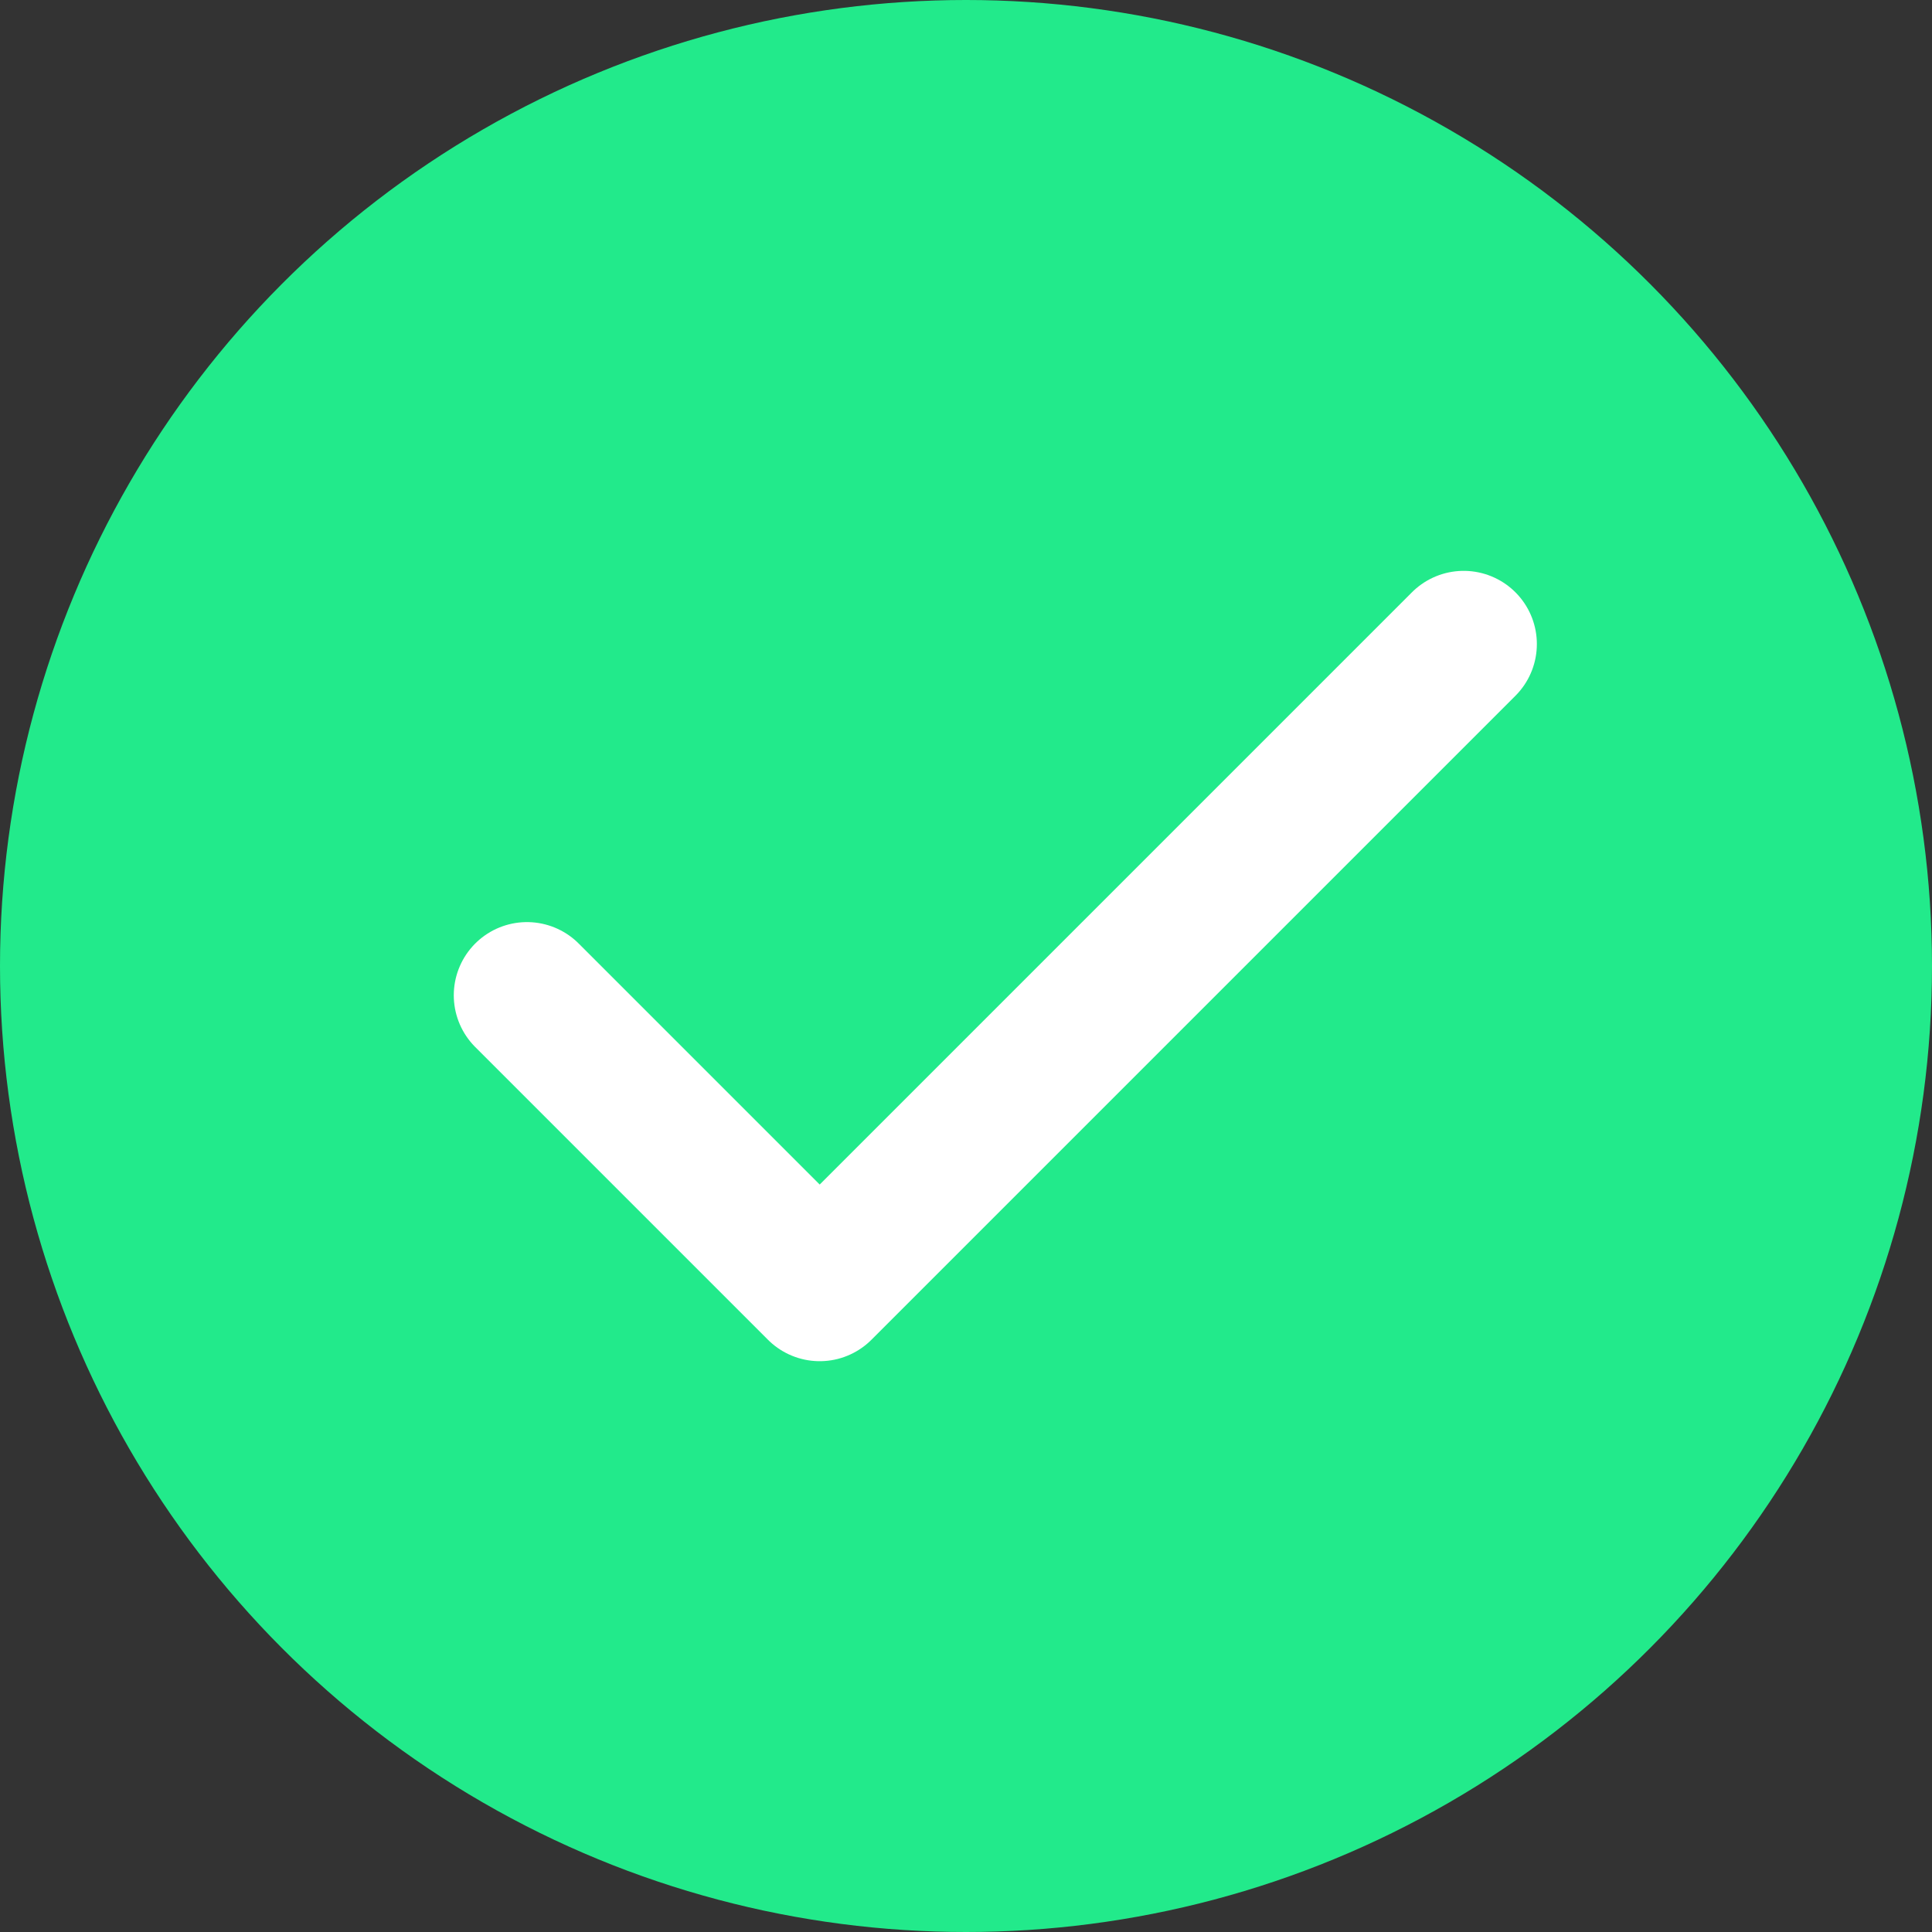
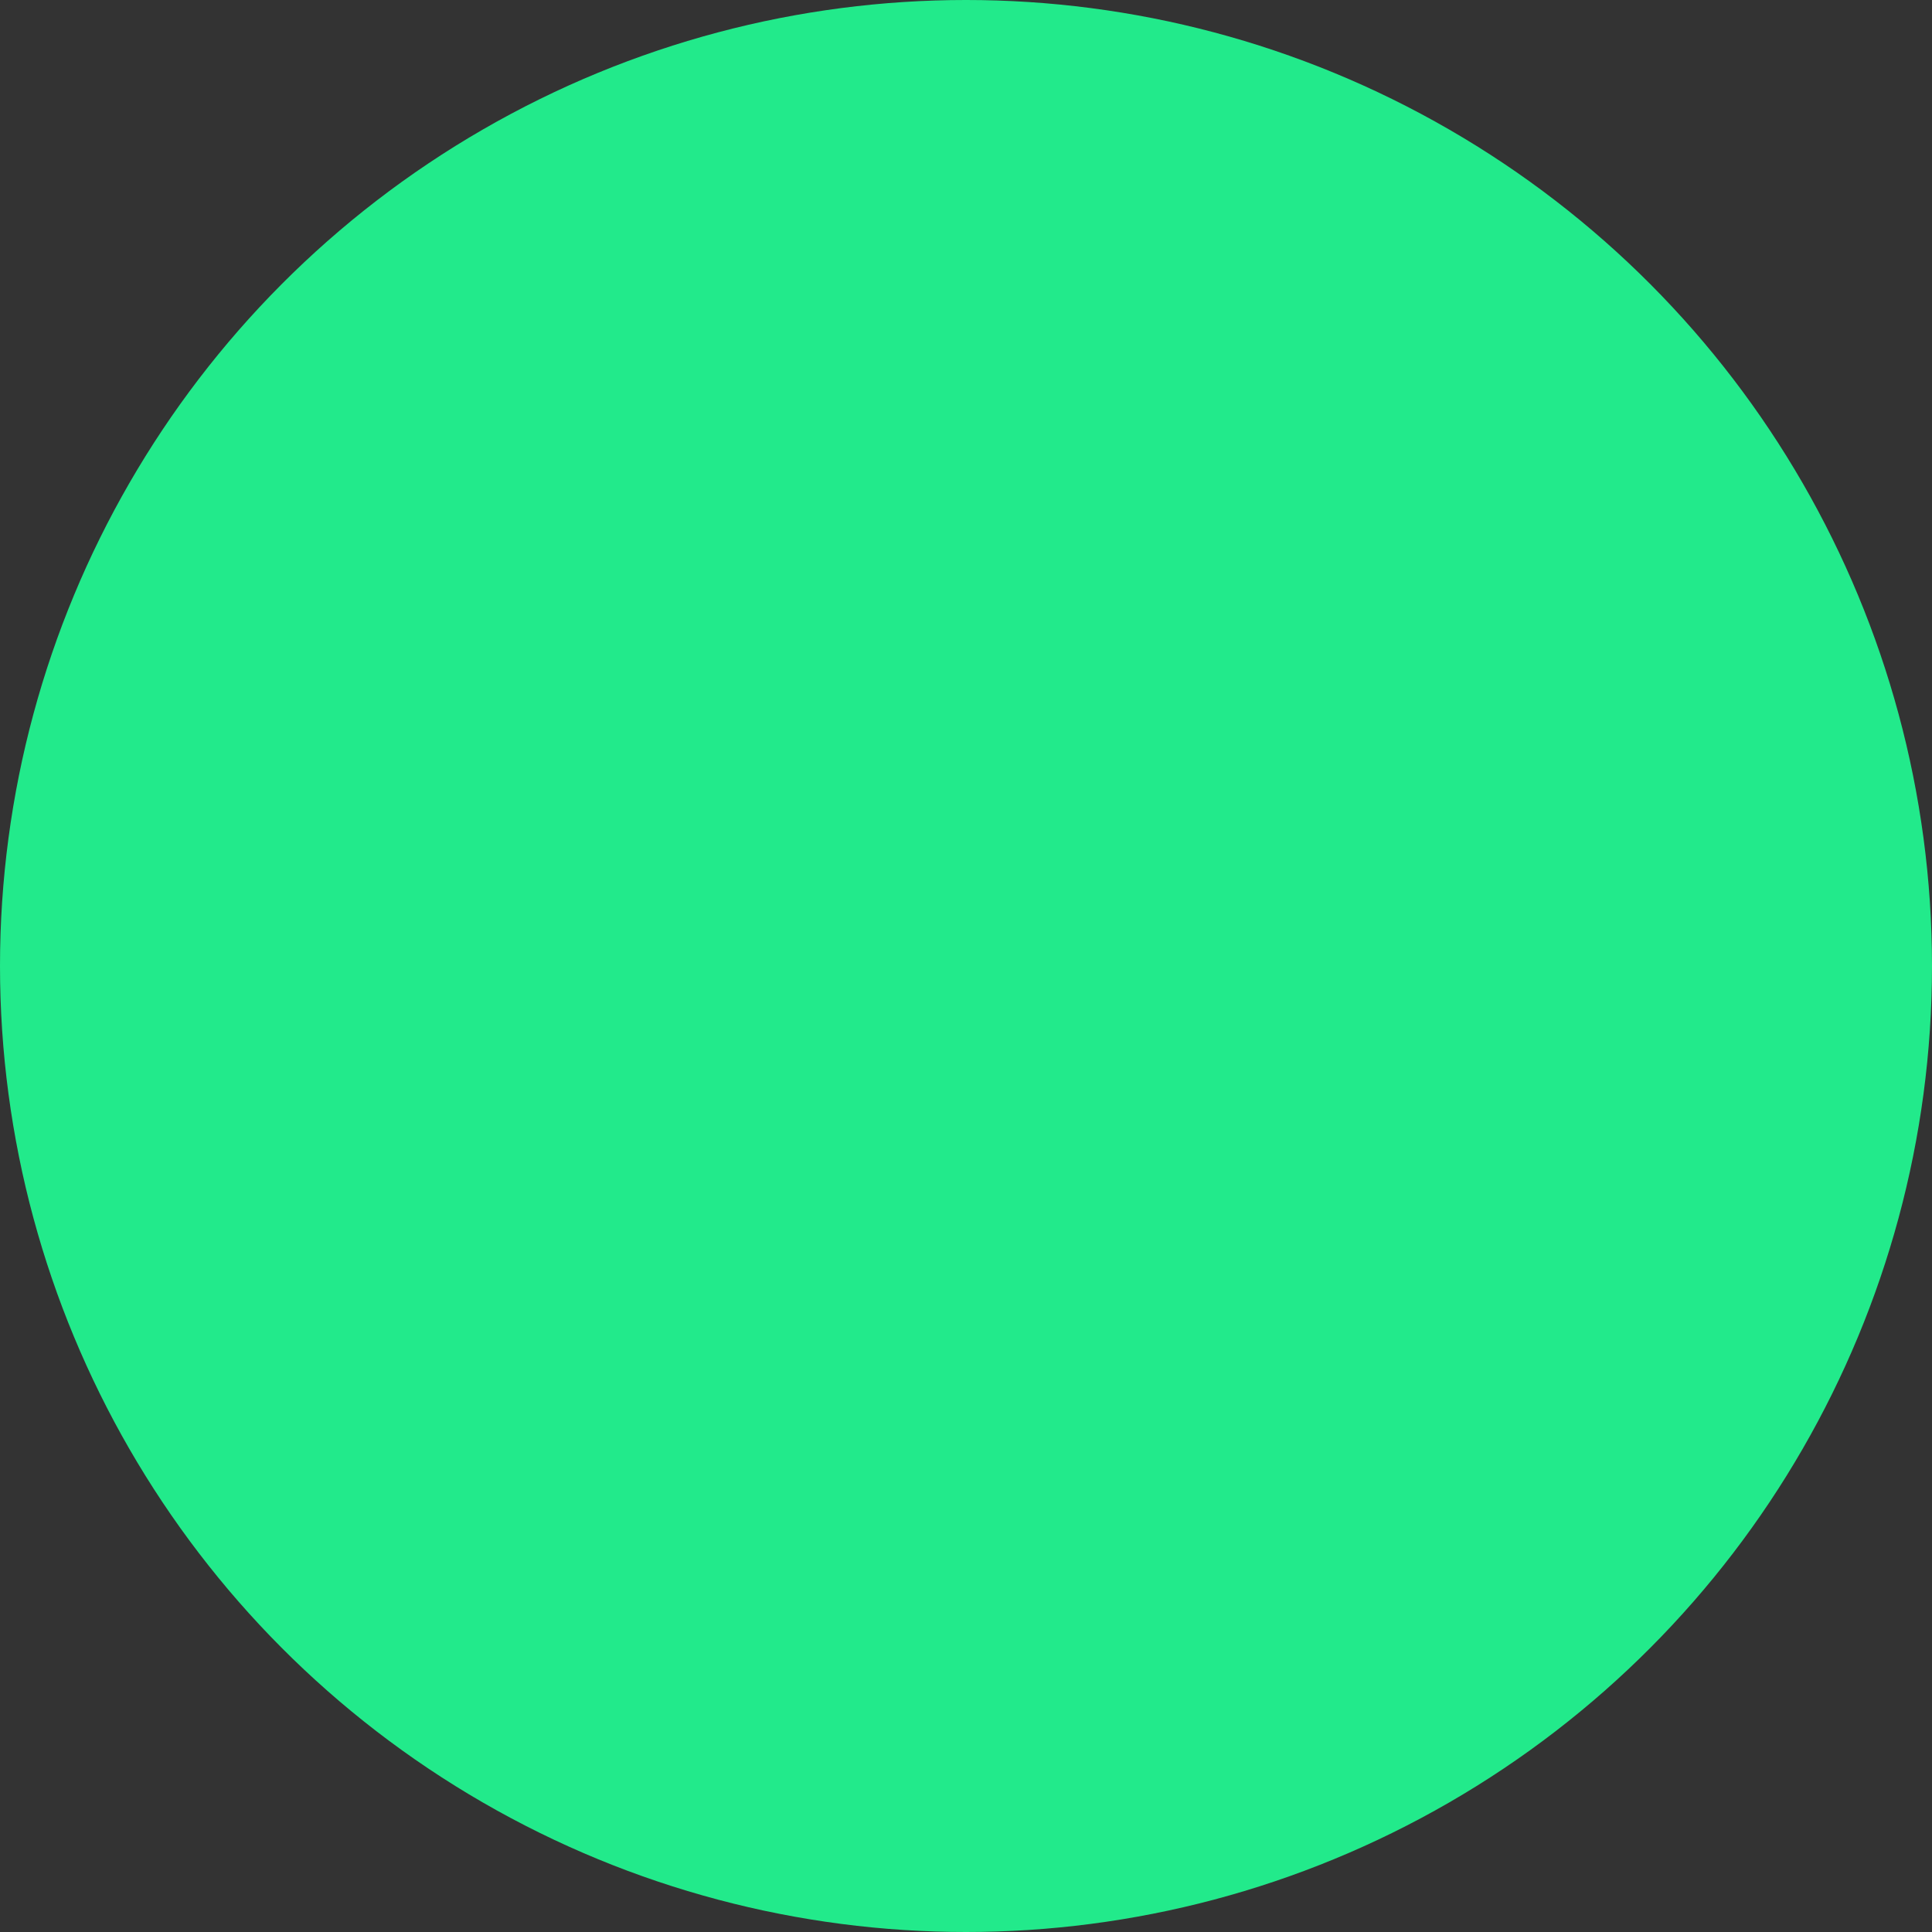
<svg xmlns="http://www.w3.org/2000/svg" width="40" height="40" viewBox="0 0 40 40" fill="none">
  <rect x="0" y="0" width="40" height="40" fill="#333333" stroke="none" />
  <circle cx="20" cy="20" r="20" fill="#22EA8B" />
-   <path d="M30.304 13.334L16.971 26.667L10.91 20.606" stroke="white" stroke-width="3.03" stroke-linecap="round" stroke-linejoin="round" />
</svg>